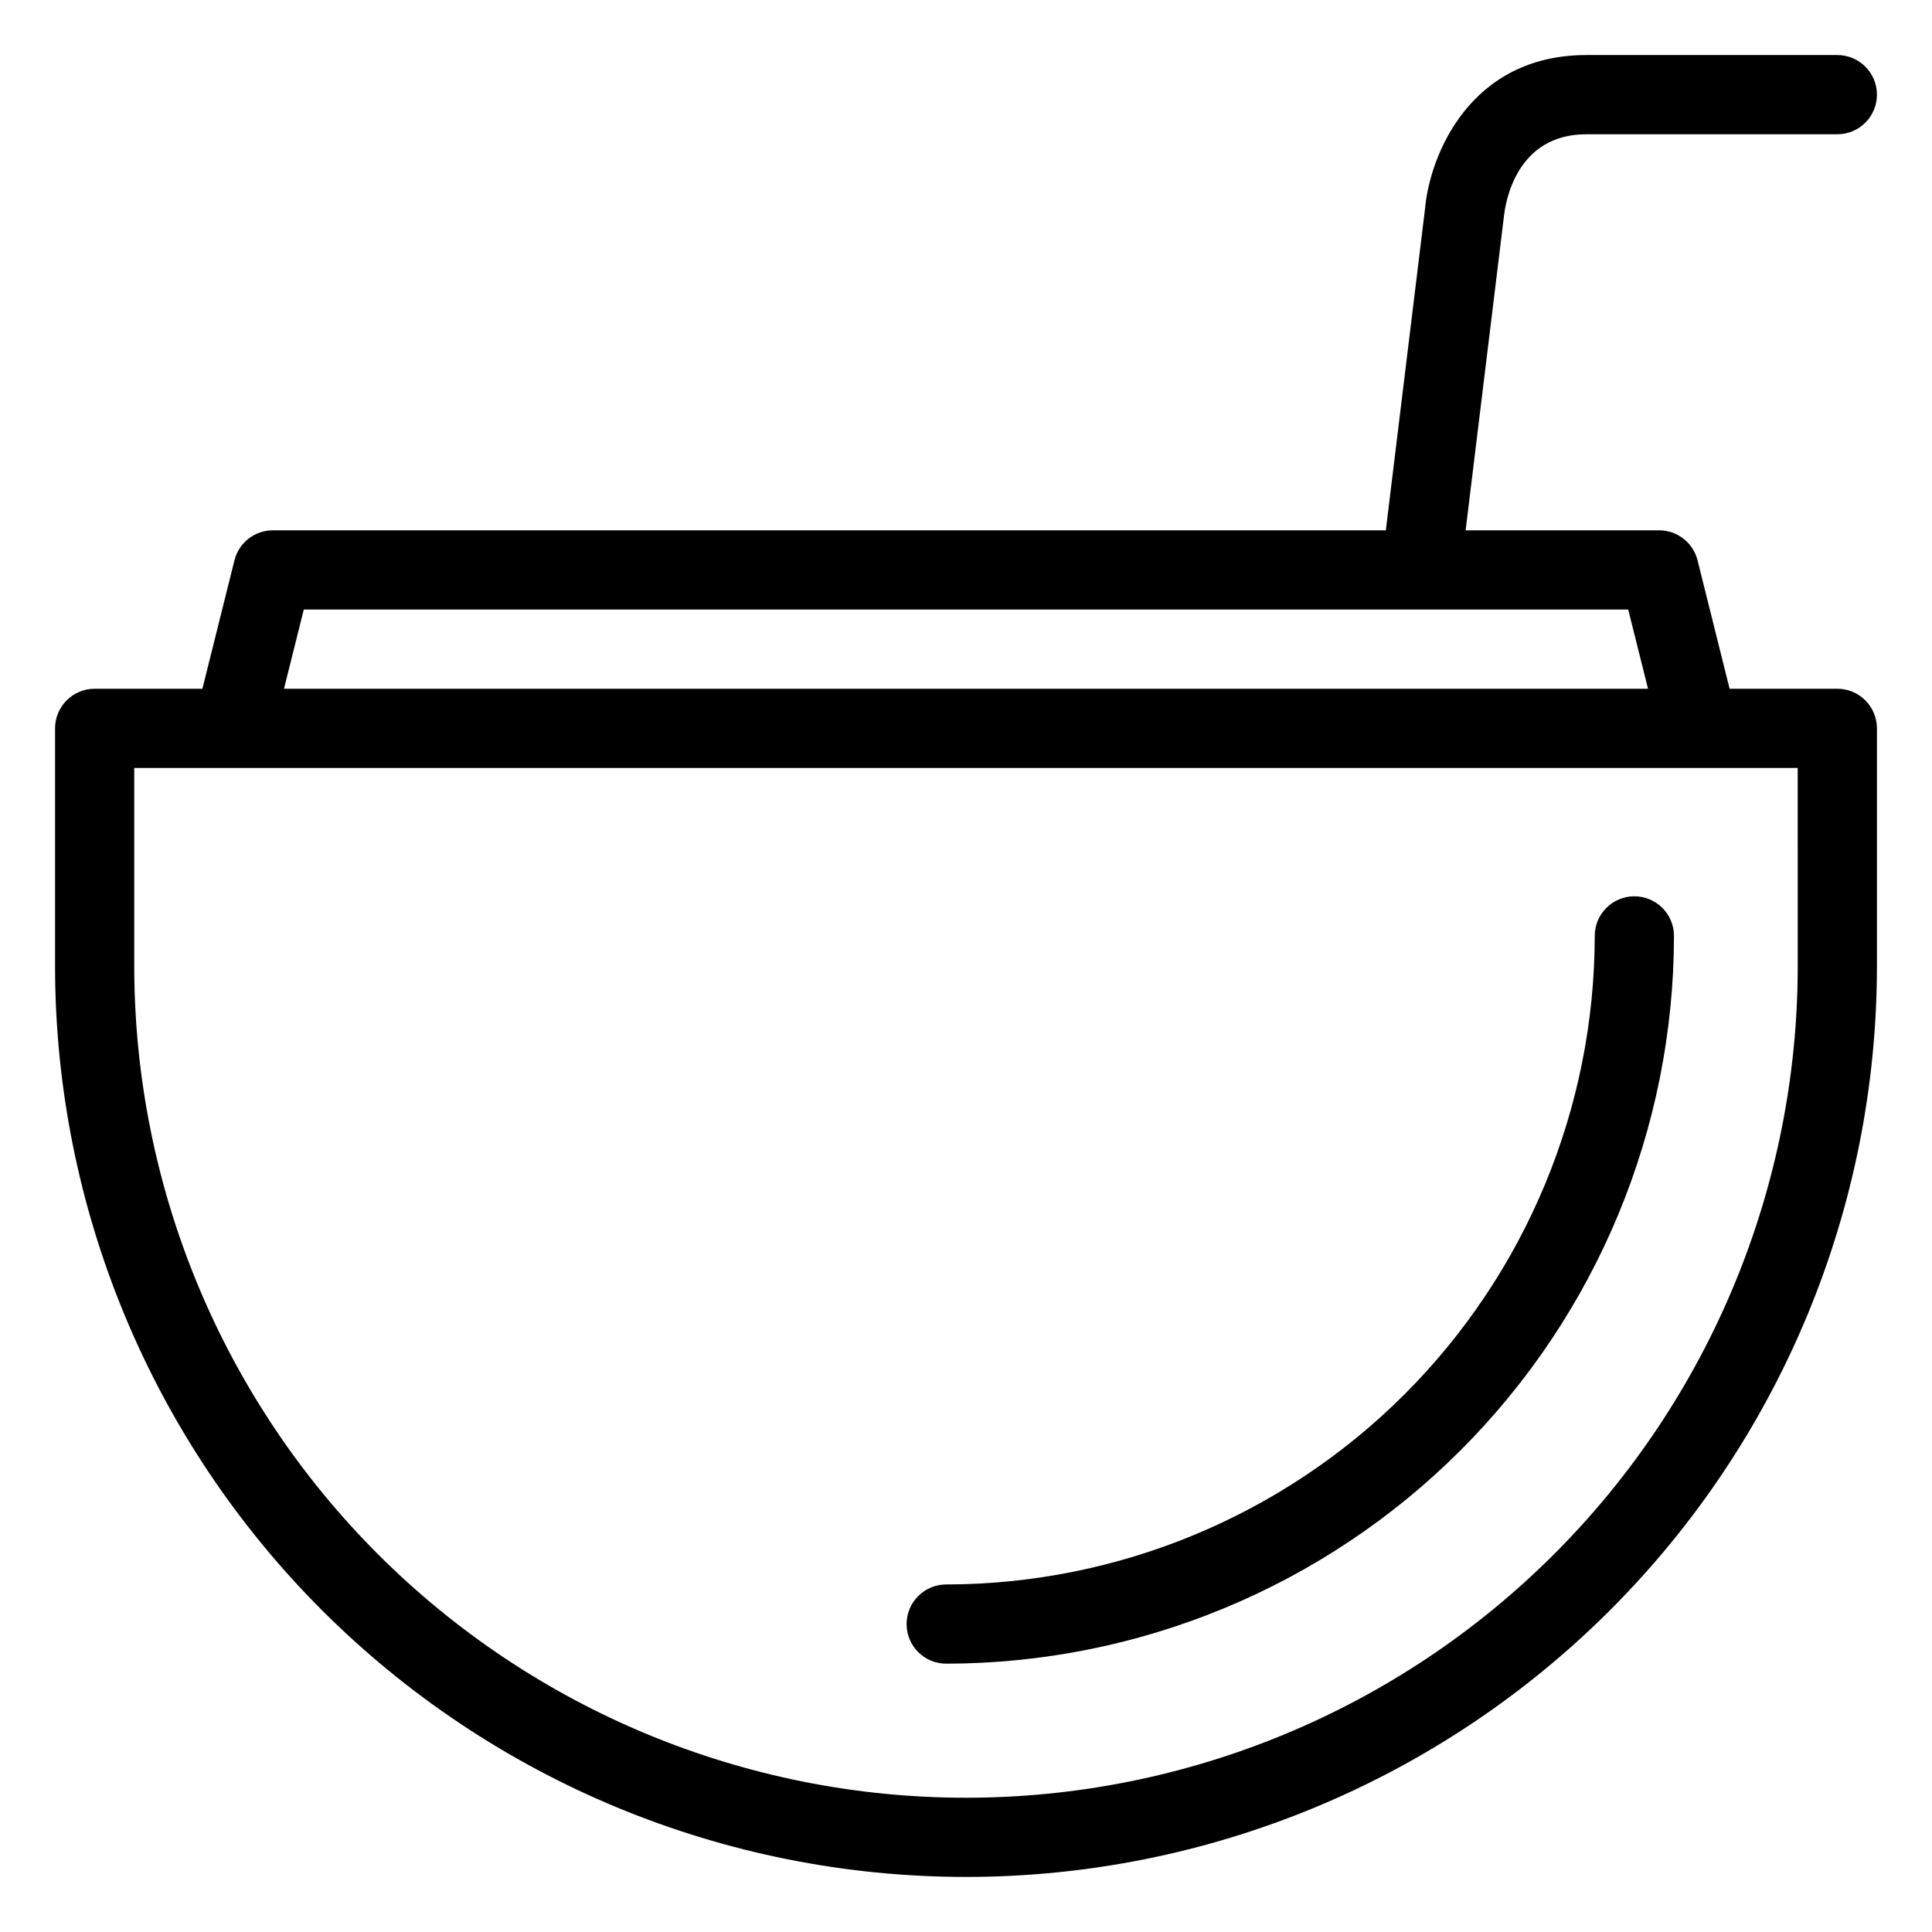
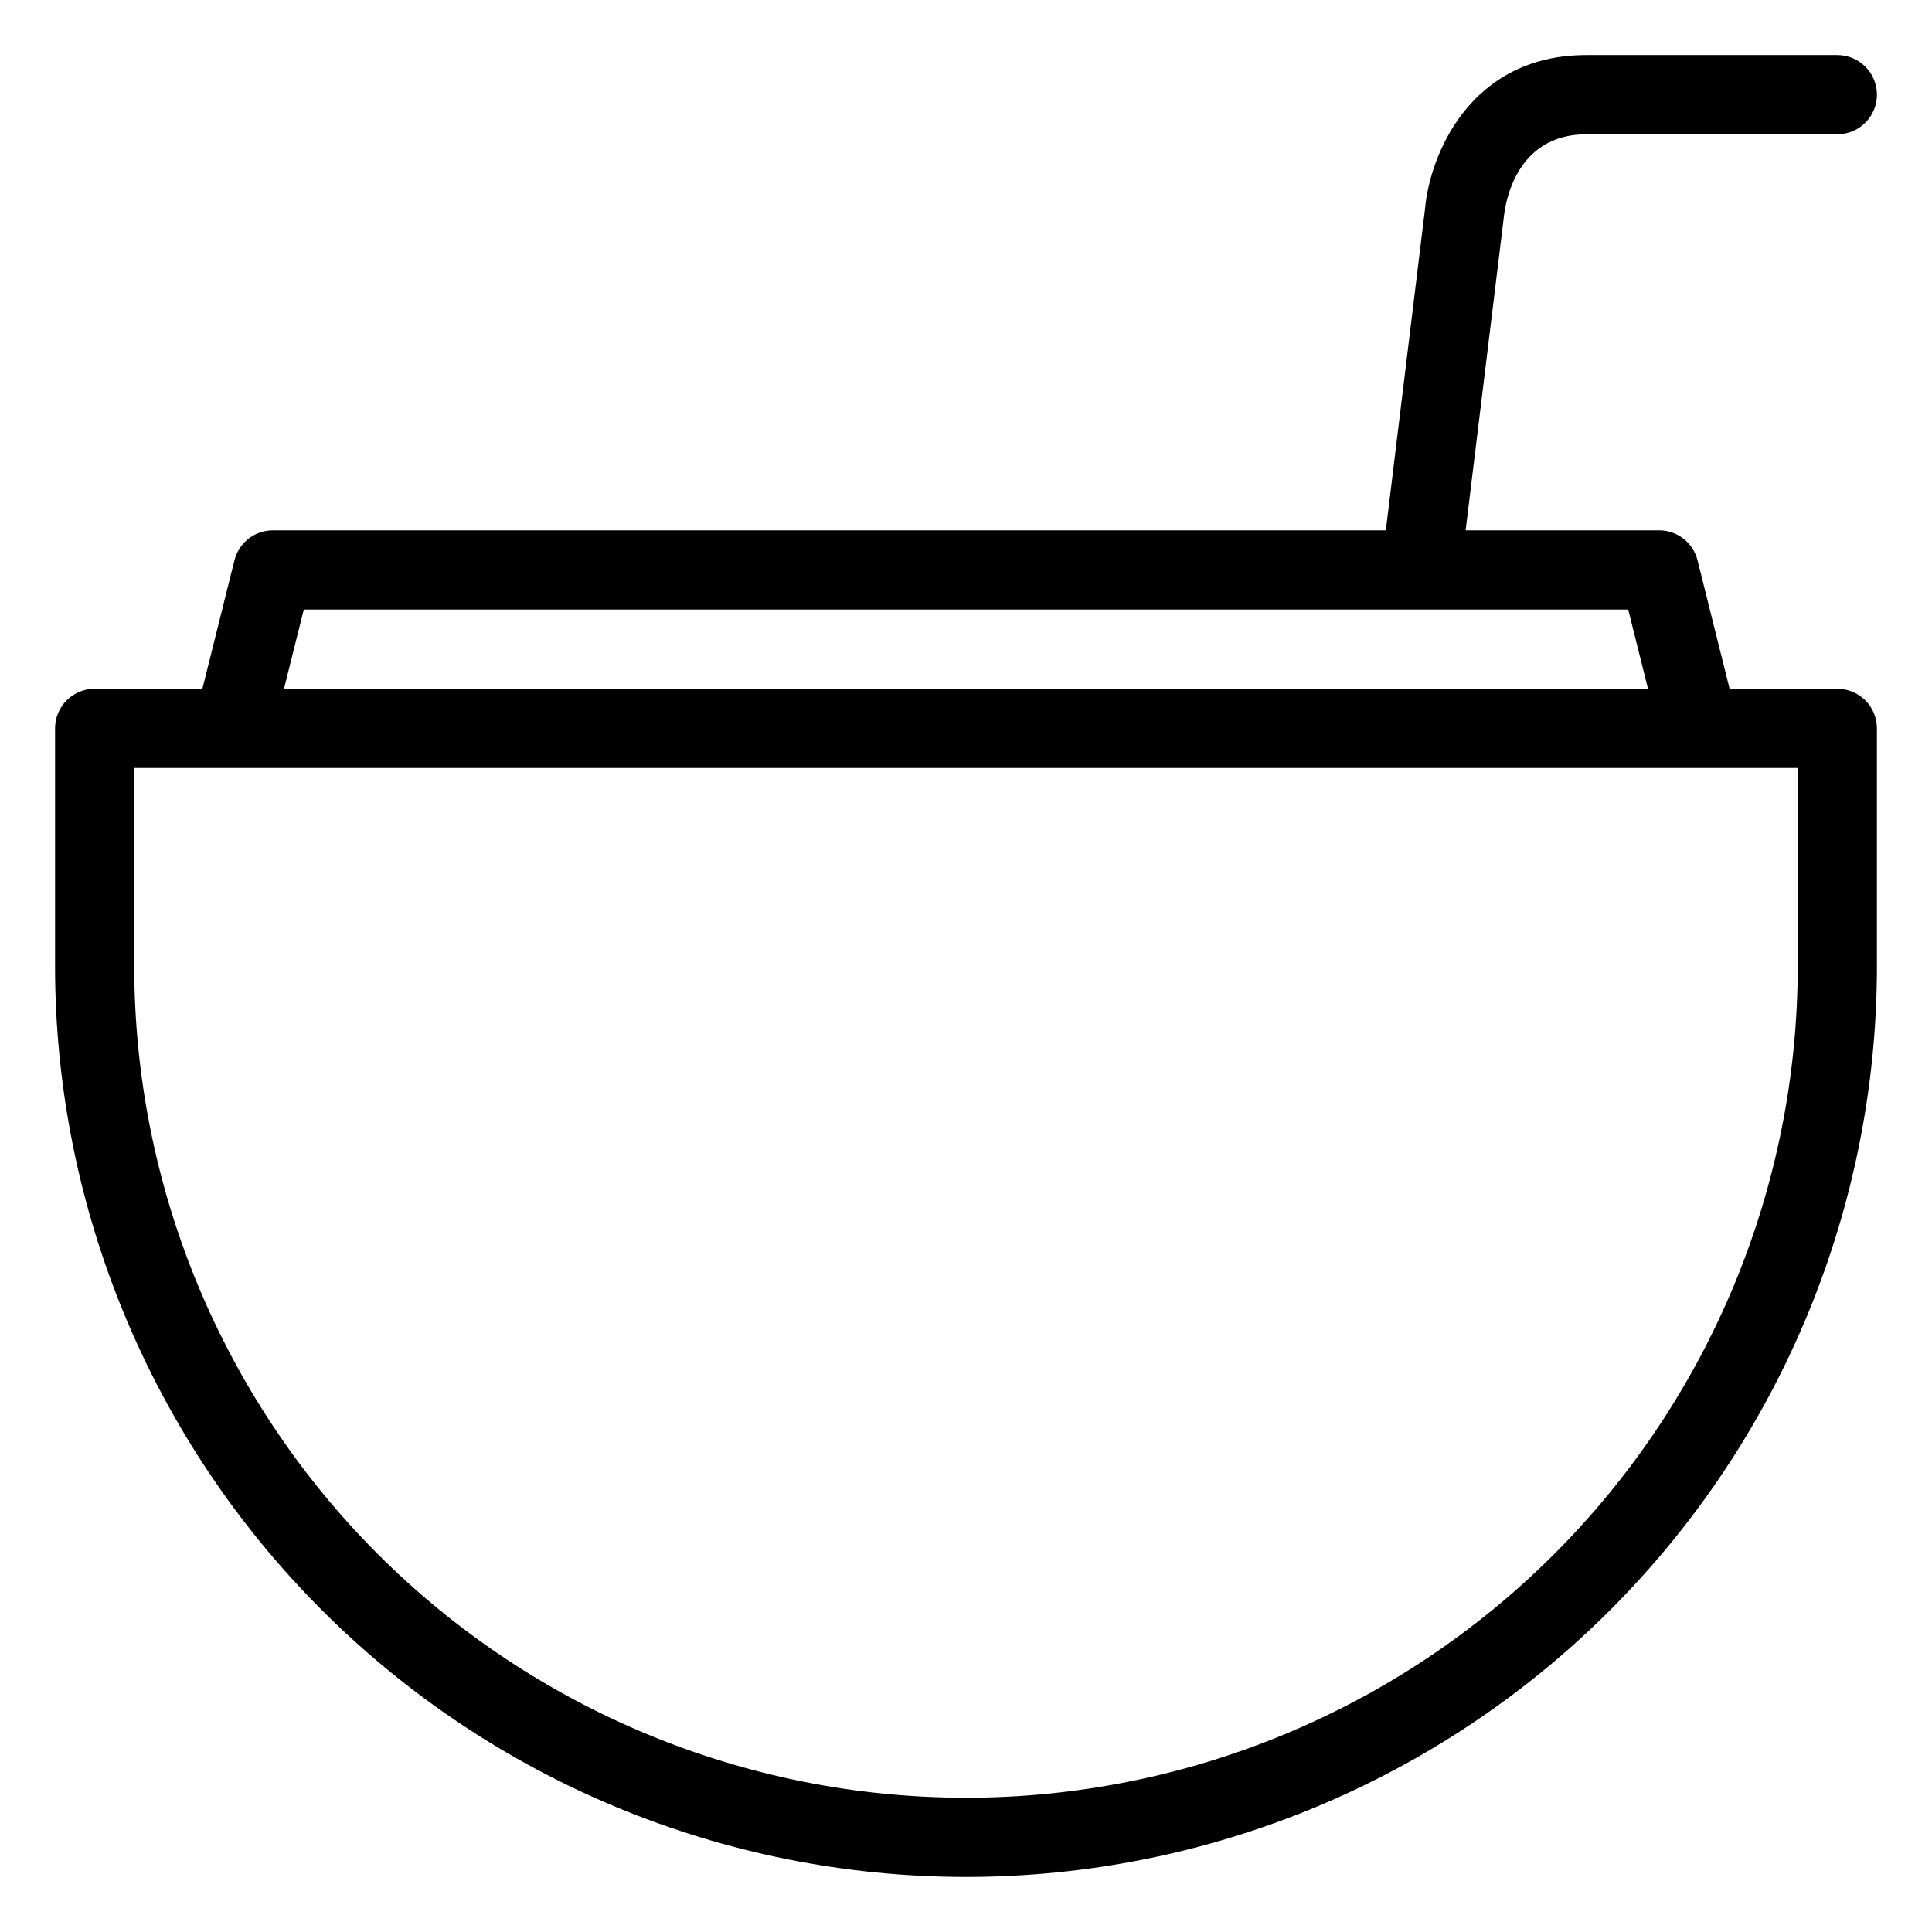
<svg xmlns="http://www.w3.org/2000/svg" fill="#000000" width="800px" height="800px" version="1.1" viewBox="144 144 512 512">
  <g>
    <path d="m564.42 179.58h66.492c5.797 0 10.496-4.699 10.496-10.496 0-5.797-4.699-10.496-10.496-10.496h-66.492c-31.066 0-41.562 26.871-42.77 40.723l-10.391 85.23h-294.94c-4.809-0.004-9 3.262-10.18 7.922l-8.5 34.062h-28.551c-5.797 0-10.496 4.699-10.496 10.496v62.977c0 64.023 25.434 125.43 70.707 170.7 45.273 45.273 106.68 70.707 170.7 70.707 64.023 0 125.43-25.434 170.7-70.707 45.273-45.273 70.707-106.68 70.707-170.7v-62.977c0-2.785-1.105-5.453-3.074-7.422s-4.637-3.074-7.422-3.074h-28.547l-8.5-34.059-0.004-0.004c-1.176-4.66-5.371-7.926-10.18-7.922h-51.273l10.129-83.023c0.367-3.676 3.148-21.938 21.883-21.938zm55.996 220.42c0 58.457-23.223 114.52-64.559 155.86-41.336 41.336-97.398 64.559-155.86 64.559-58.461 0-114.52-23.223-155.86-64.559-41.336-41.336-64.559-97.398-64.559-155.86v-52.48h440.83zm-39.676-73.473h-361.48l5.246-20.992h350.99z" />
-     <path d="m577.12 381.53c-5.797 0-10.496 4.699-10.496 10.496-0.055 45.566-18.18 89.25-50.398 121.47-32.223 32.219-75.906 50.348-121.47 50.402-5.797 0-10.496 4.699-10.496 10.496s4.699 10.496 10.496 10.496c51.133-0.055 100.16-20.395 136.32-56.551 36.156-36.156 56.492-85.18 56.547-136.31 0-2.785-1.105-5.457-3.074-7.422-1.965-1.969-4.637-3.074-7.422-3.074z" />
  </g>
</svg>